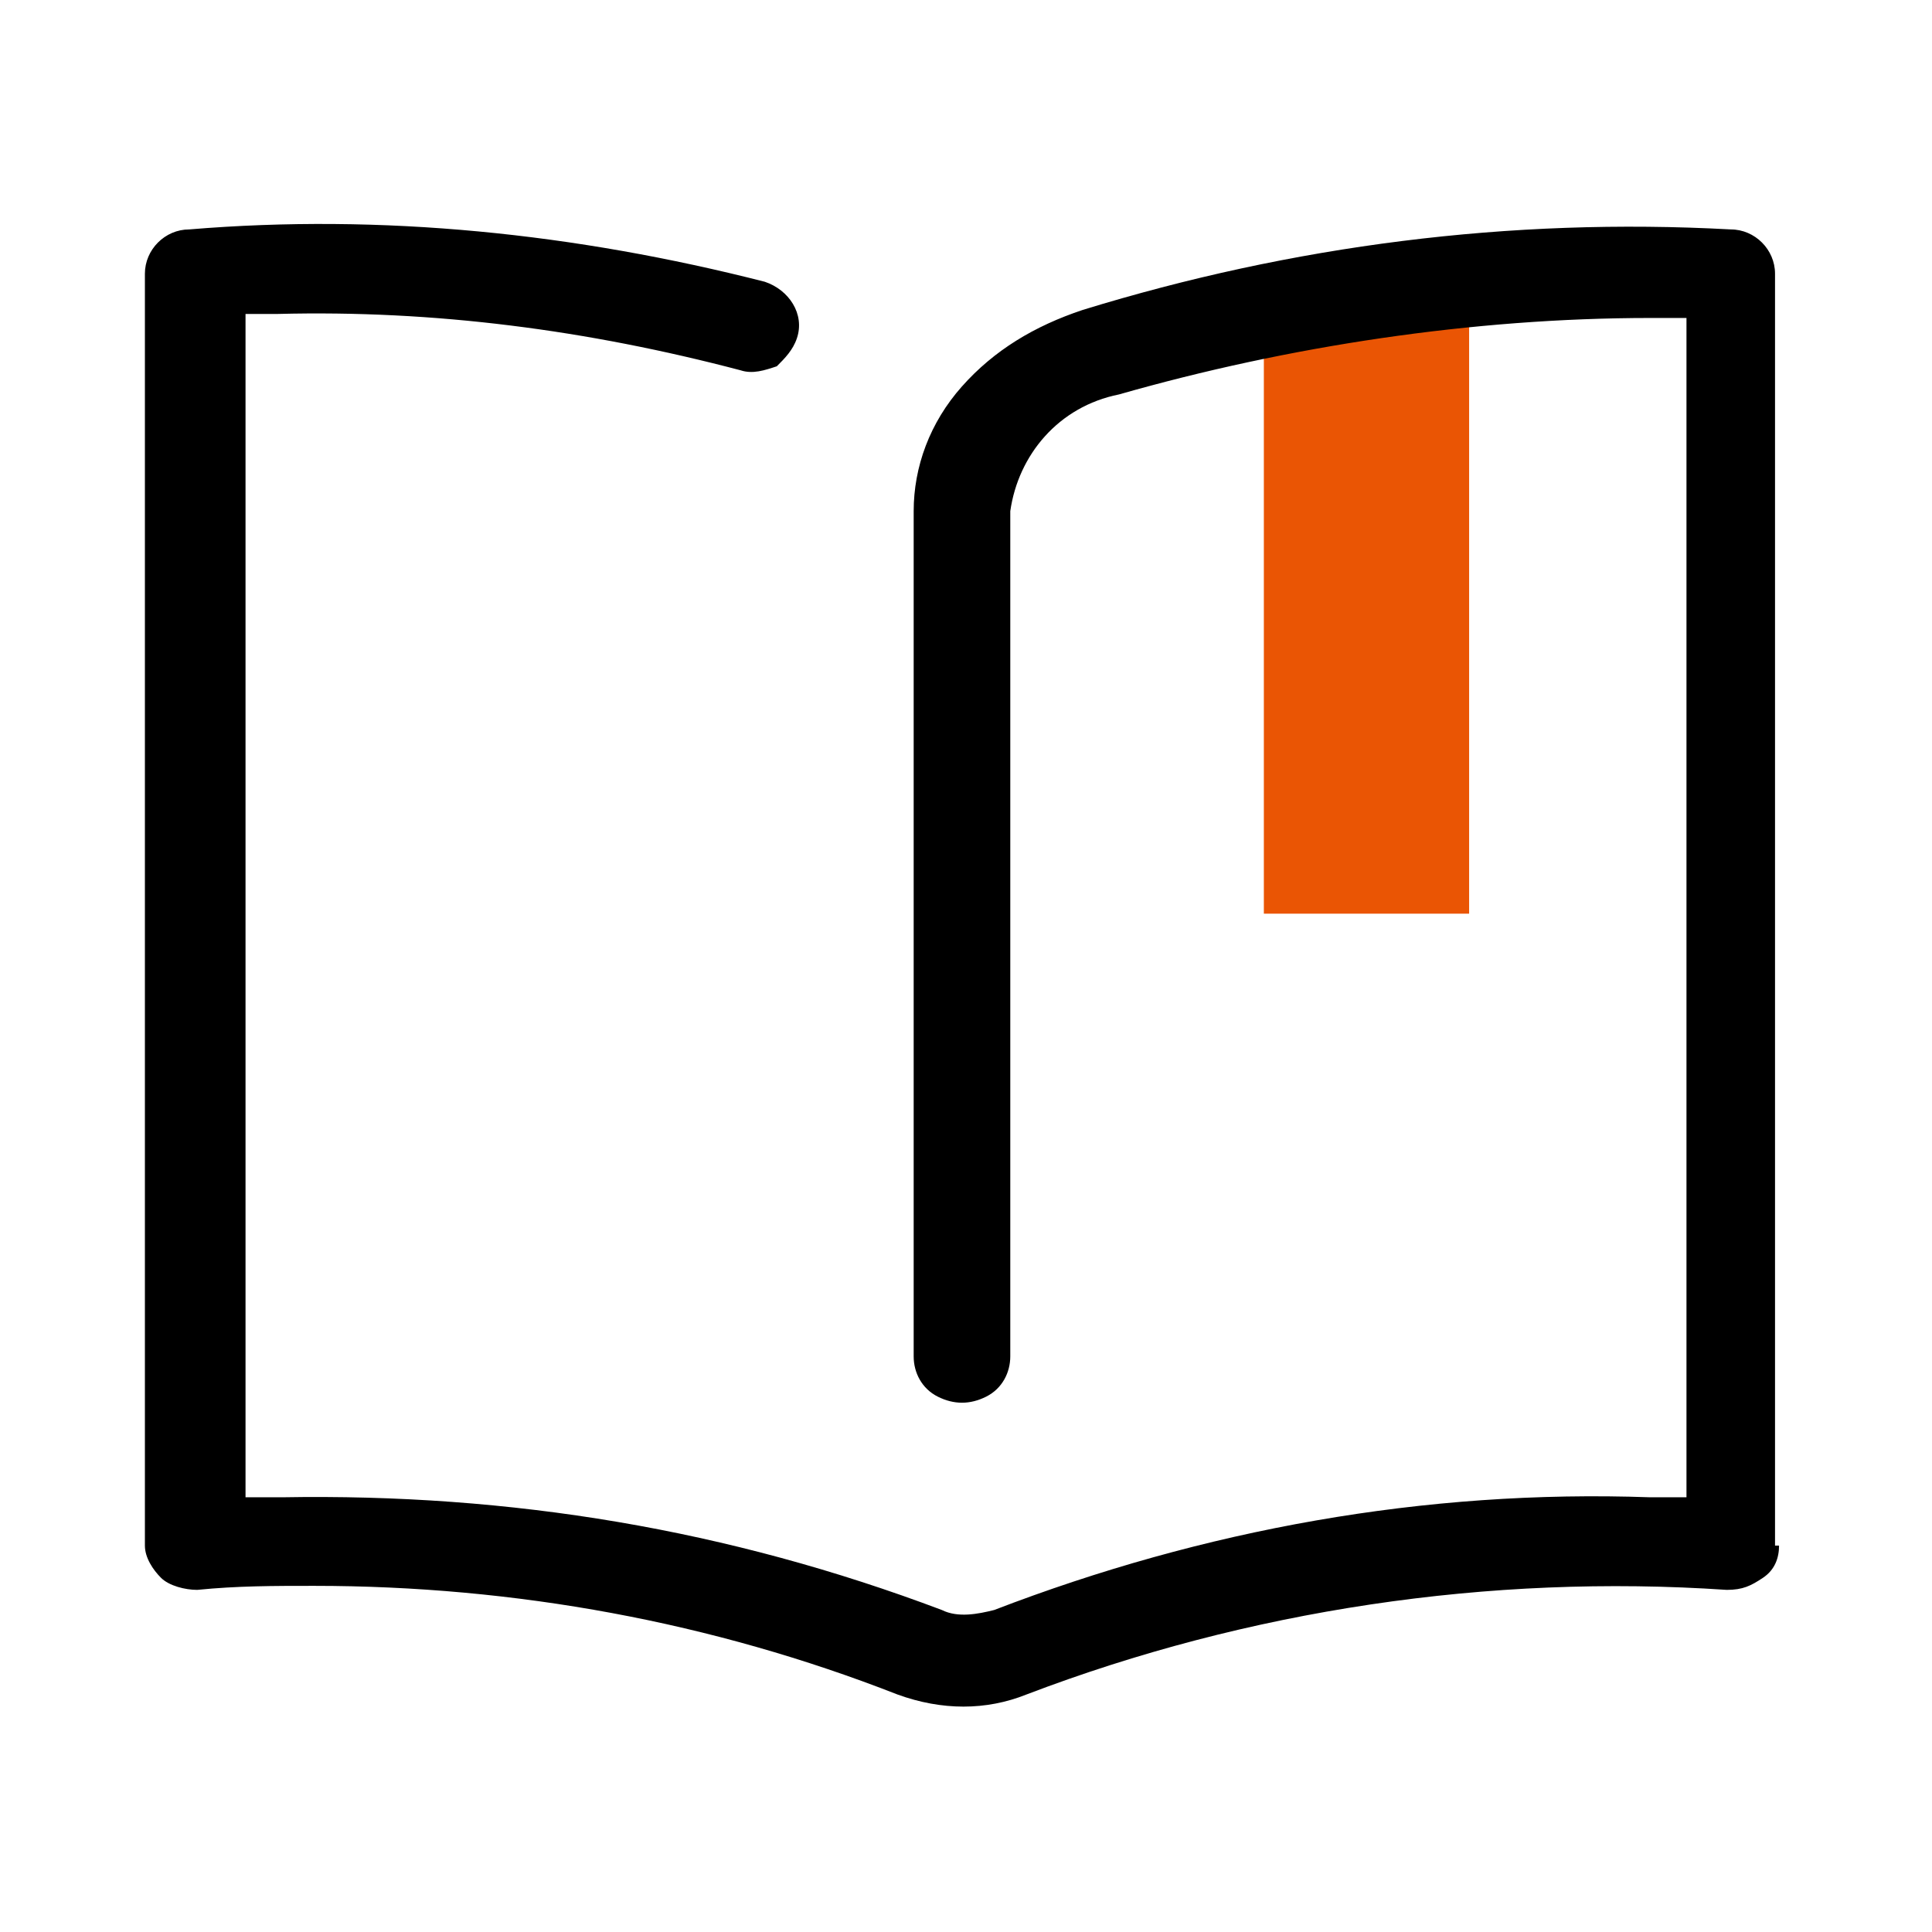
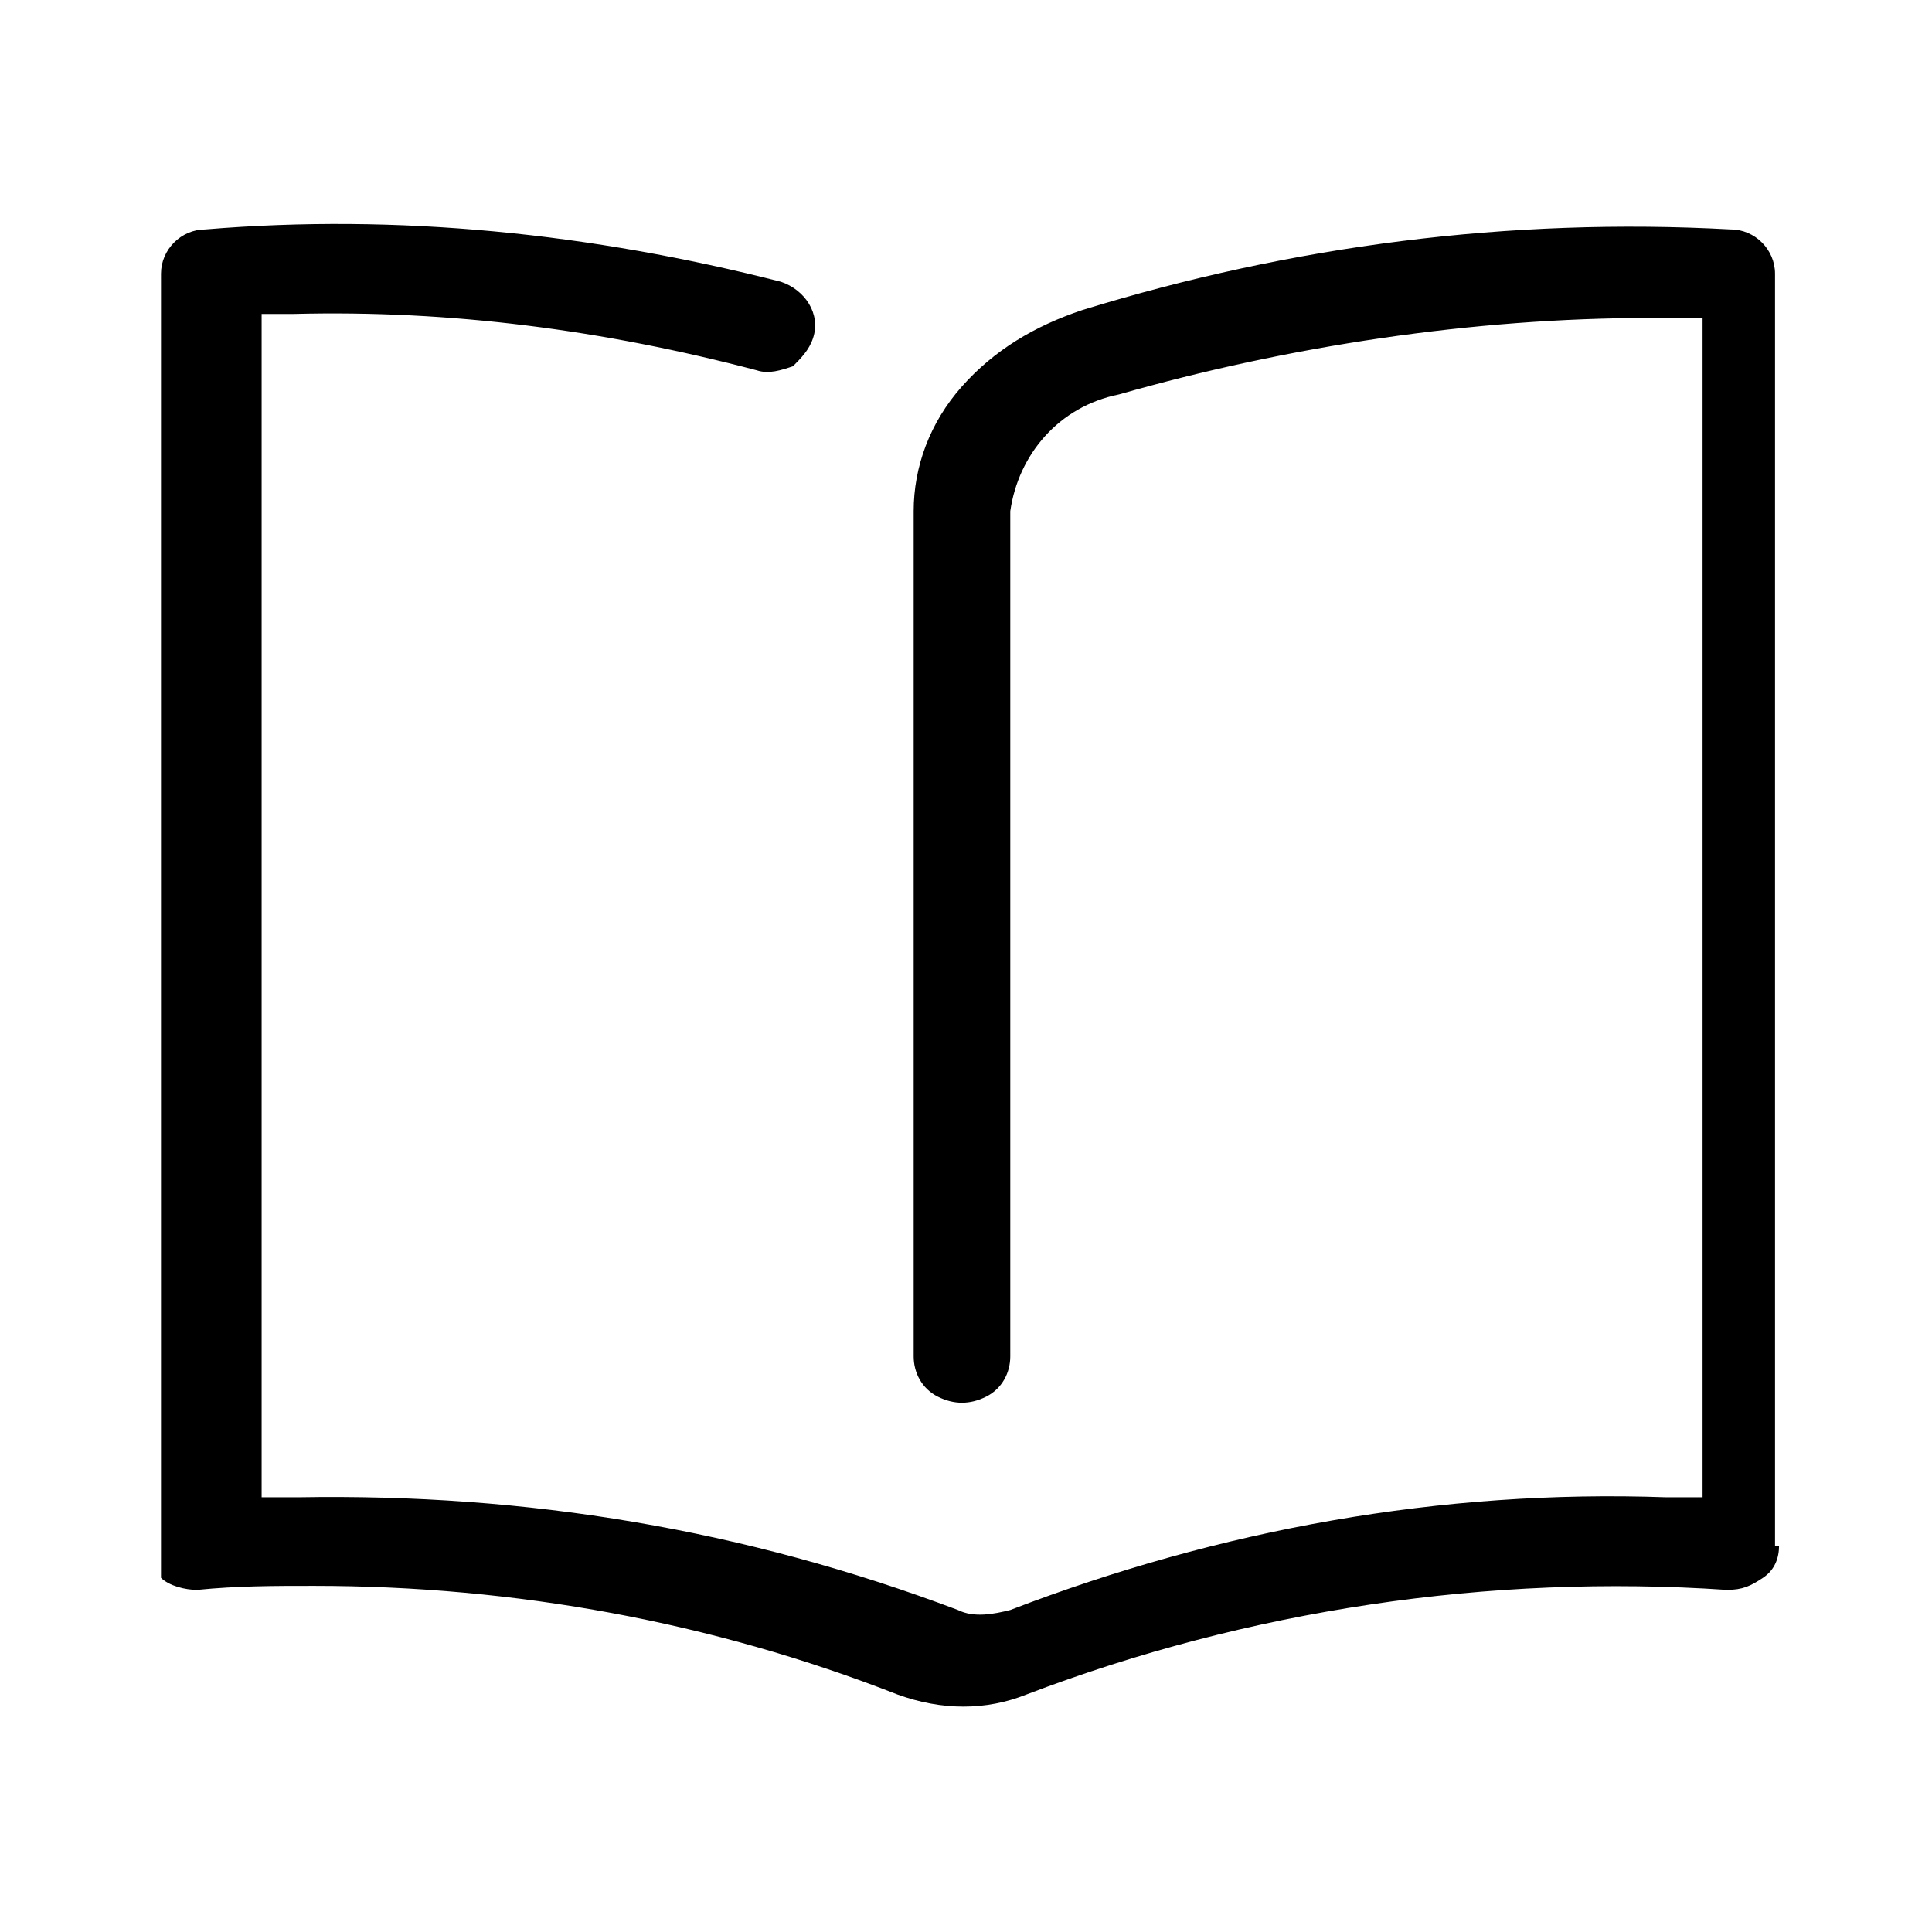
<svg xmlns="http://www.w3.org/2000/svg" xml:space="preserve" style="enable-background:new 0 0 48 48;" viewBox="0 0 48 48" y="0px" x="0px" id="图层_1" version="1.1">
  <style type="text/css">
	.st0{fill:#EA5504;}
</style>
  <g>
    <g>
      <g>
-         <rect height="15.4" width="5.1" class="st0" y="7.3" x="31.4" />
-       </g>
+         </g>
    </g>
    <g>
      <g>
-         <path d="M44.2,38.4c0,0.3-0.1,0.6-0.4,0.8c-0.3,0.2-0.5,0.3-0.9,0.3c-5.9-0.4-11.9,0.5-17.4,2.6c-1,0.4-2.1,0.4-3.2,0     c-4.6-1.8-9.5-2.7-14.5-2.7c-1,0-1.9,0-2.9,0.1c-0.3,0-0.7-0.1-0.9-0.3c-0.2-0.2-0.4-0.5-0.4-0.8V6.8c0-0.6,0.5-1.1,1.1-1.1     c4.8-0.4,9.6,0.1,14.3,1.3c0.6,0.2,1,0.8,0.8,1.4c-0.1,0.3-0.3,0.5-0.5,0.7c-0.3,0.1-0.6,0.2-0.9,0.1c-3.8-1-7.6-1.5-11.5-1.4     l-0.8,0v29.4l0.9,0c5.7-0.1,11.1,0.8,16.4,2.8c0.4,0.2,0.9,0.1,1.3,0c5.2-2,10.7-3,16.3-2.8l0.9,0V7.9H41c-4.4,0-9,0.7-13.2,1.9     c-1.5,0.3-2.5,1.5-2.7,2.9v21c0,0.4-0.2,0.8-0.6,1c-0.4,0.2-0.8,0.2-1.2,0c-0.4-0.2-0.6-0.6-0.6-1v-21c0-1.1,0.4-2.2,1.2-3.1     c0.8-0.9,1.8-1.5,3-1.9c5.2-1.6,10.6-2.3,16.1-2c0.6,0,1.1,0.5,1.1,1.1V38.4z" />
+         <path d="M44.2,38.4c0,0.3-0.1,0.6-0.4,0.8c-0.3,0.2-0.5,0.3-0.9,0.3c-5.9-0.4-11.9,0.5-17.4,2.6c-1,0.4-2.1,0.4-3.2,0     c-4.6-1.8-9.5-2.7-14.5-2.7c-1,0-1.9,0-2.9,0.1c-0.3,0-0.7-0.1-0.9-0.3V6.8c0-0.6,0.5-1.1,1.1-1.1     c4.8-0.4,9.6,0.1,14.3,1.3c0.6,0.2,1,0.8,0.8,1.4c-0.1,0.3-0.3,0.5-0.5,0.7c-0.3,0.1-0.6,0.2-0.9,0.1c-3.8-1-7.6-1.5-11.5-1.4     l-0.8,0v29.4l0.9,0c5.7-0.1,11.1,0.8,16.4,2.8c0.4,0.2,0.9,0.1,1.3,0c5.2-2,10.7-3,16.3-2.8l0.9,0V7.9H41c-4.4,0-9,0.7-13.2,1.9     c-1.5,0.3-2.5,1.5-2.7,2.9v21c0,0.4-0.2,0.8-0.6,1c-0.4,0.2-0.8,0.2-1.2,0c-0.4-0.2-0.6-0.6-0.6-1v-21c0-1.1,0.4-2.2,1.2-3.1     c0.8-0.9,1.8-1.5,3-1.9c5.2-1.6,10.6-2.3,16.1-2c0.6,0,1.1,0.5,1.1,1.1V38.4z" />
      </g>
    </g>
  </g>
</svg>